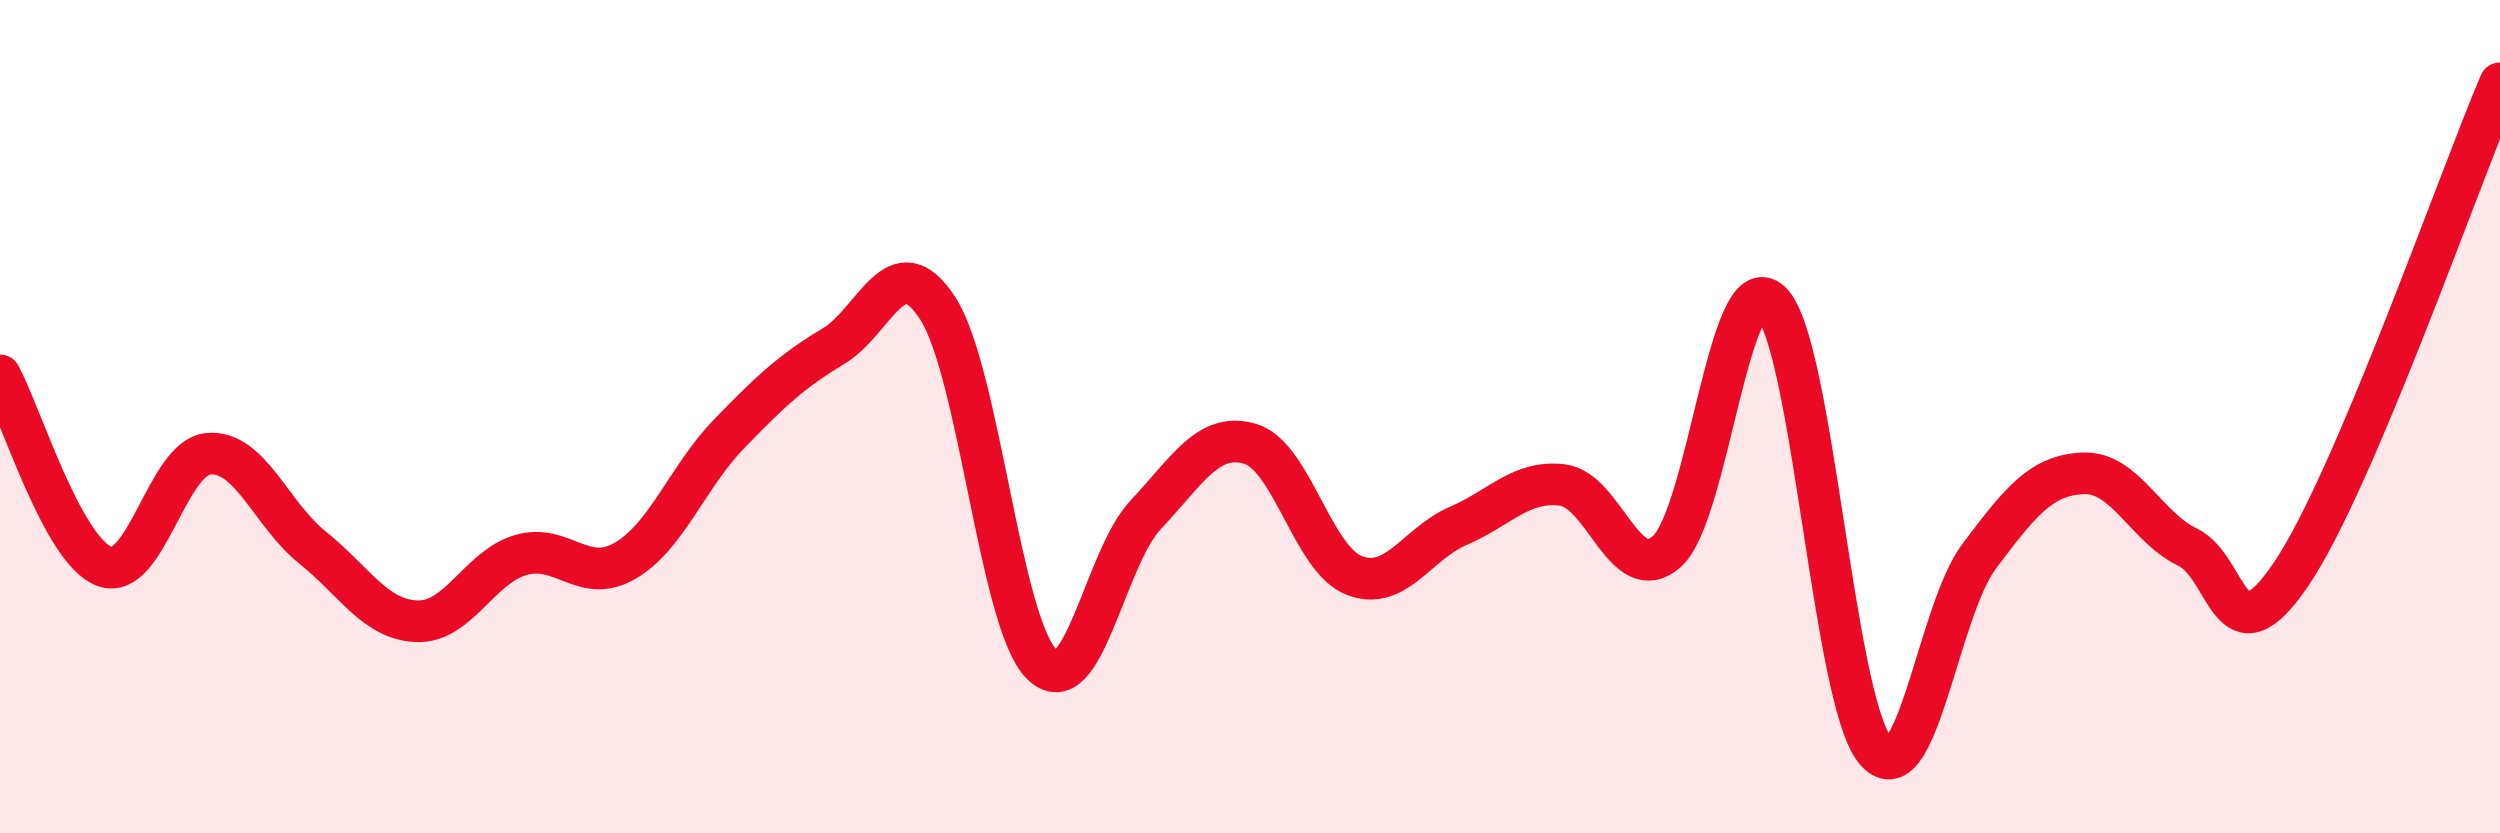
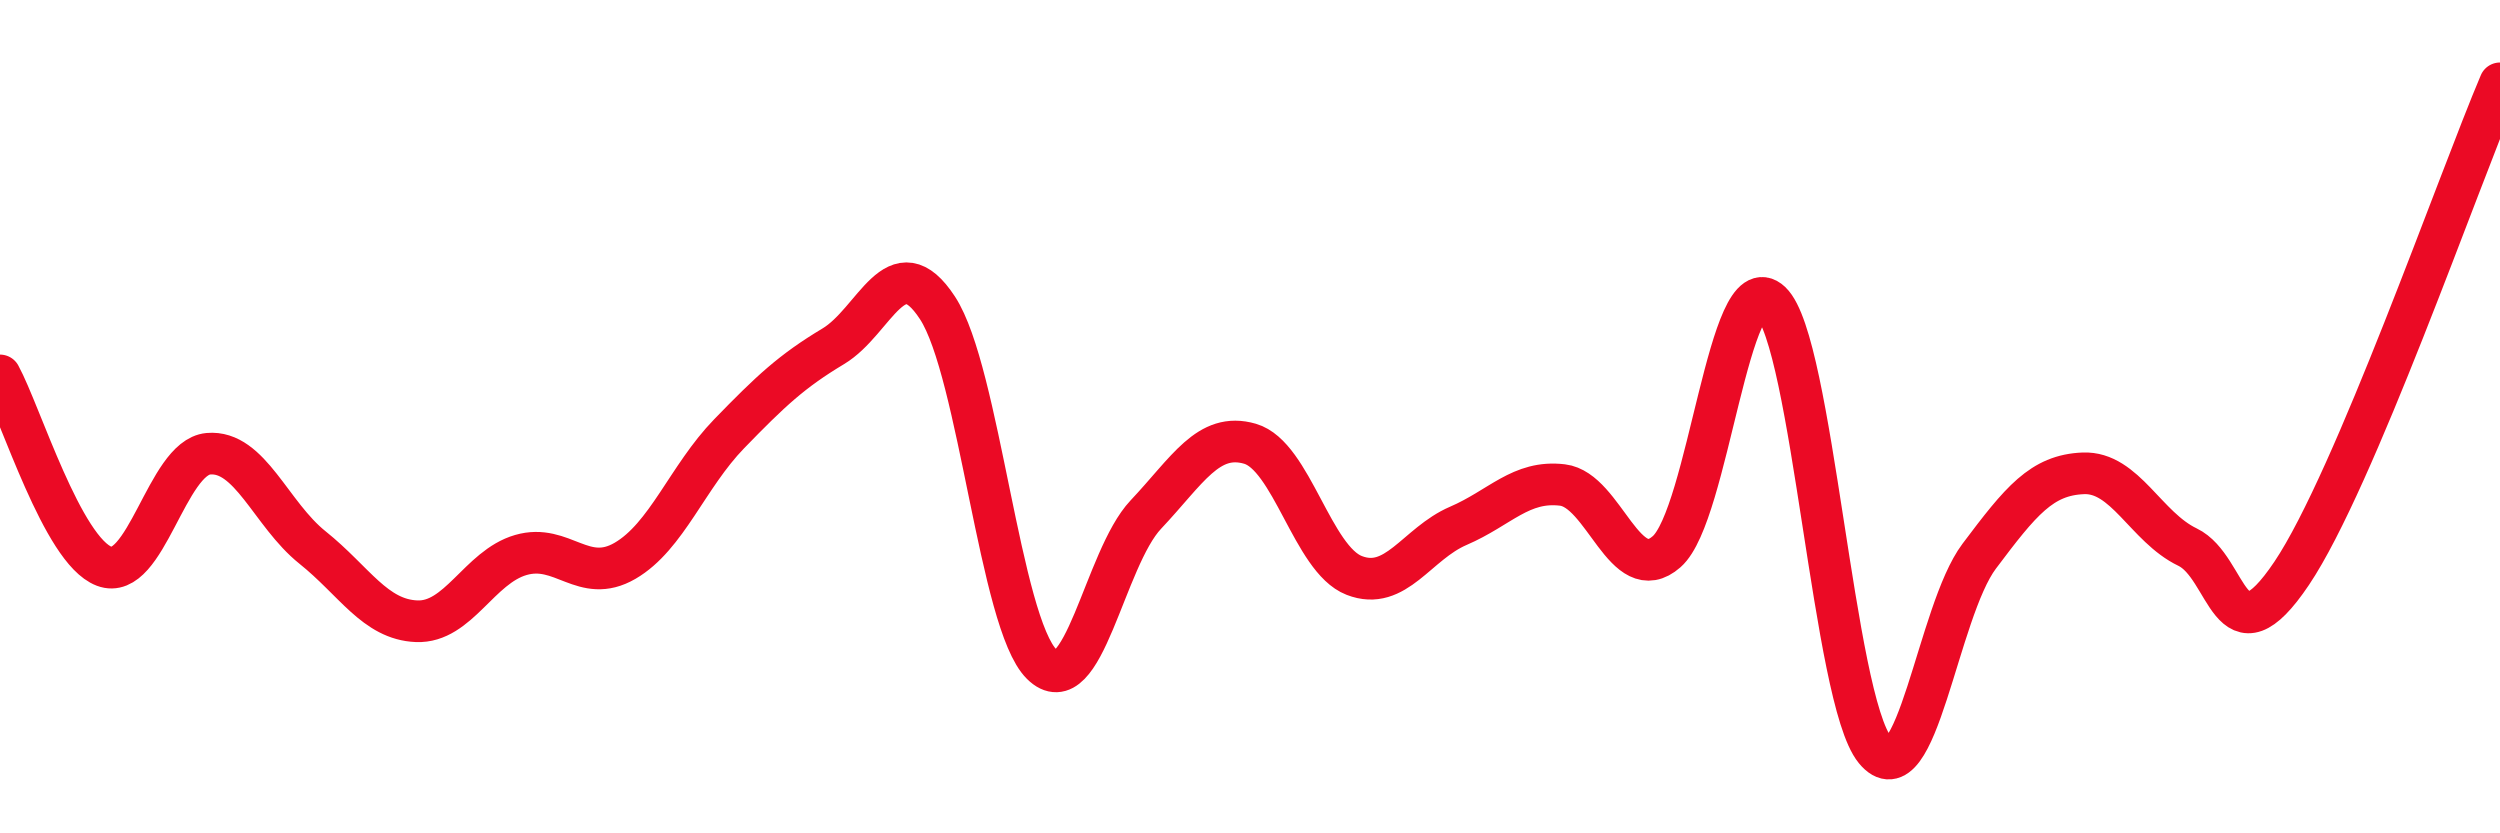
<svg xmlns="http://www.w3.org/2000/svg" width="60" height="20" viewBox="0 0 60 20">
-   <path d="M 0,9.01 C 0.5,9.93 1.5,13.21 2.5,13.59 C 3.5,13.97 4,10.98 5,10.89 C 6,10.8 6.5,12.34 7.5,13.14 C 8.5,13.94 9,14.87 10,14.91 C 11,14.95 11.5,13.61 12.5,13.32 C 13.5,13.03 14,14.04 15,13.46 C 16,12.88 16.5,11.44 17.5,10.41 C 18.5,9.38 19,8.91 20,8.31 C 21,7.71 21.5,5.86 22.5,7.39 C 23.5,8.92 24,14.95 25,15.94 C 26,16.93 26.5,13.41 27.5,12.35 C 28.5,11.29 29,10.36 30,10.65 C 31,10.94 31.5,13.42 32.5,13.81 C 33.5,14.2 34,13.05 35,12.62 C 36,12.19 36.5,11.52 37.5,11.64 C 38.5,11.76 39,14.12 40,13.24 C 41,12.36 41.5,6.3 42.5,7.25 C 43.5,8.2 44,16.78 45,18 C 46,19.22 46.5,14.68 47.5,13.35 C 48.5,12.02 49,11.4 50,11.36 C 51,11.32 51.5,12.65 52.5,13.13 C 53.5,13.61 53.5,15.99 55,13.76 C 56.5,11.53 59,4.35 60,2L60 20L0 20Z" fill="#EB0A25" opacity="0.1" stroke-linecap="round" stroke-linejoin="round" />
  <path d="M 0,9.01 C 0.5,9.93 1.5,13.21 2.5,13.59 C 3.5,13.97 4,10.98 5,10.89 C 6,10.8 6.5,12.34 7.5,13.14 C 8.5,13.94 9,14.87 10,14.91 C 11,14.95 11.5,13.61 12.5,13.32 C 13.5,13.03 14,14.04 15,13.46 C 16,12.88 16.5,11.44 17.5,10.41 C 18.5,9.38 19,8.91 20,8.31 C 21,7.71 21.5,5.86 22.5,7.39 C 23.5,8.92 24,14.95 25,15.94 C 26,16.93 26.5,13.41 27.5,12.35 C 28.5,11.29 29,10.36 30,10.65 C 31,10.94 31.5,13.42 32.5,13.81 C 33.5,14.2 34,13.05 35,12.62 C 36,12.19 36.5,11.52 37.5,11.64 C 38.5,11.76 39,14.12 40,13.24 C 41,12.36 41.5,6.3 42.5,7.25 C 43.5,8.2 44,16.78 45,18 C 46,19.22 46.5,14.68 47.5,13.35 C 48.5,12.02 49,11.4 50,11.36 C 51,11.32 51.5,12.65 52.5,13.13 C 53.5,13.61 53.5,15.99 55,13.76 C 56.5,11.53 59,4.35 60,2" stroke="#EB0A25" stroke-width="1" fill="none" stroke-linecap="round" stroke-linejoin="round" />
</svg>